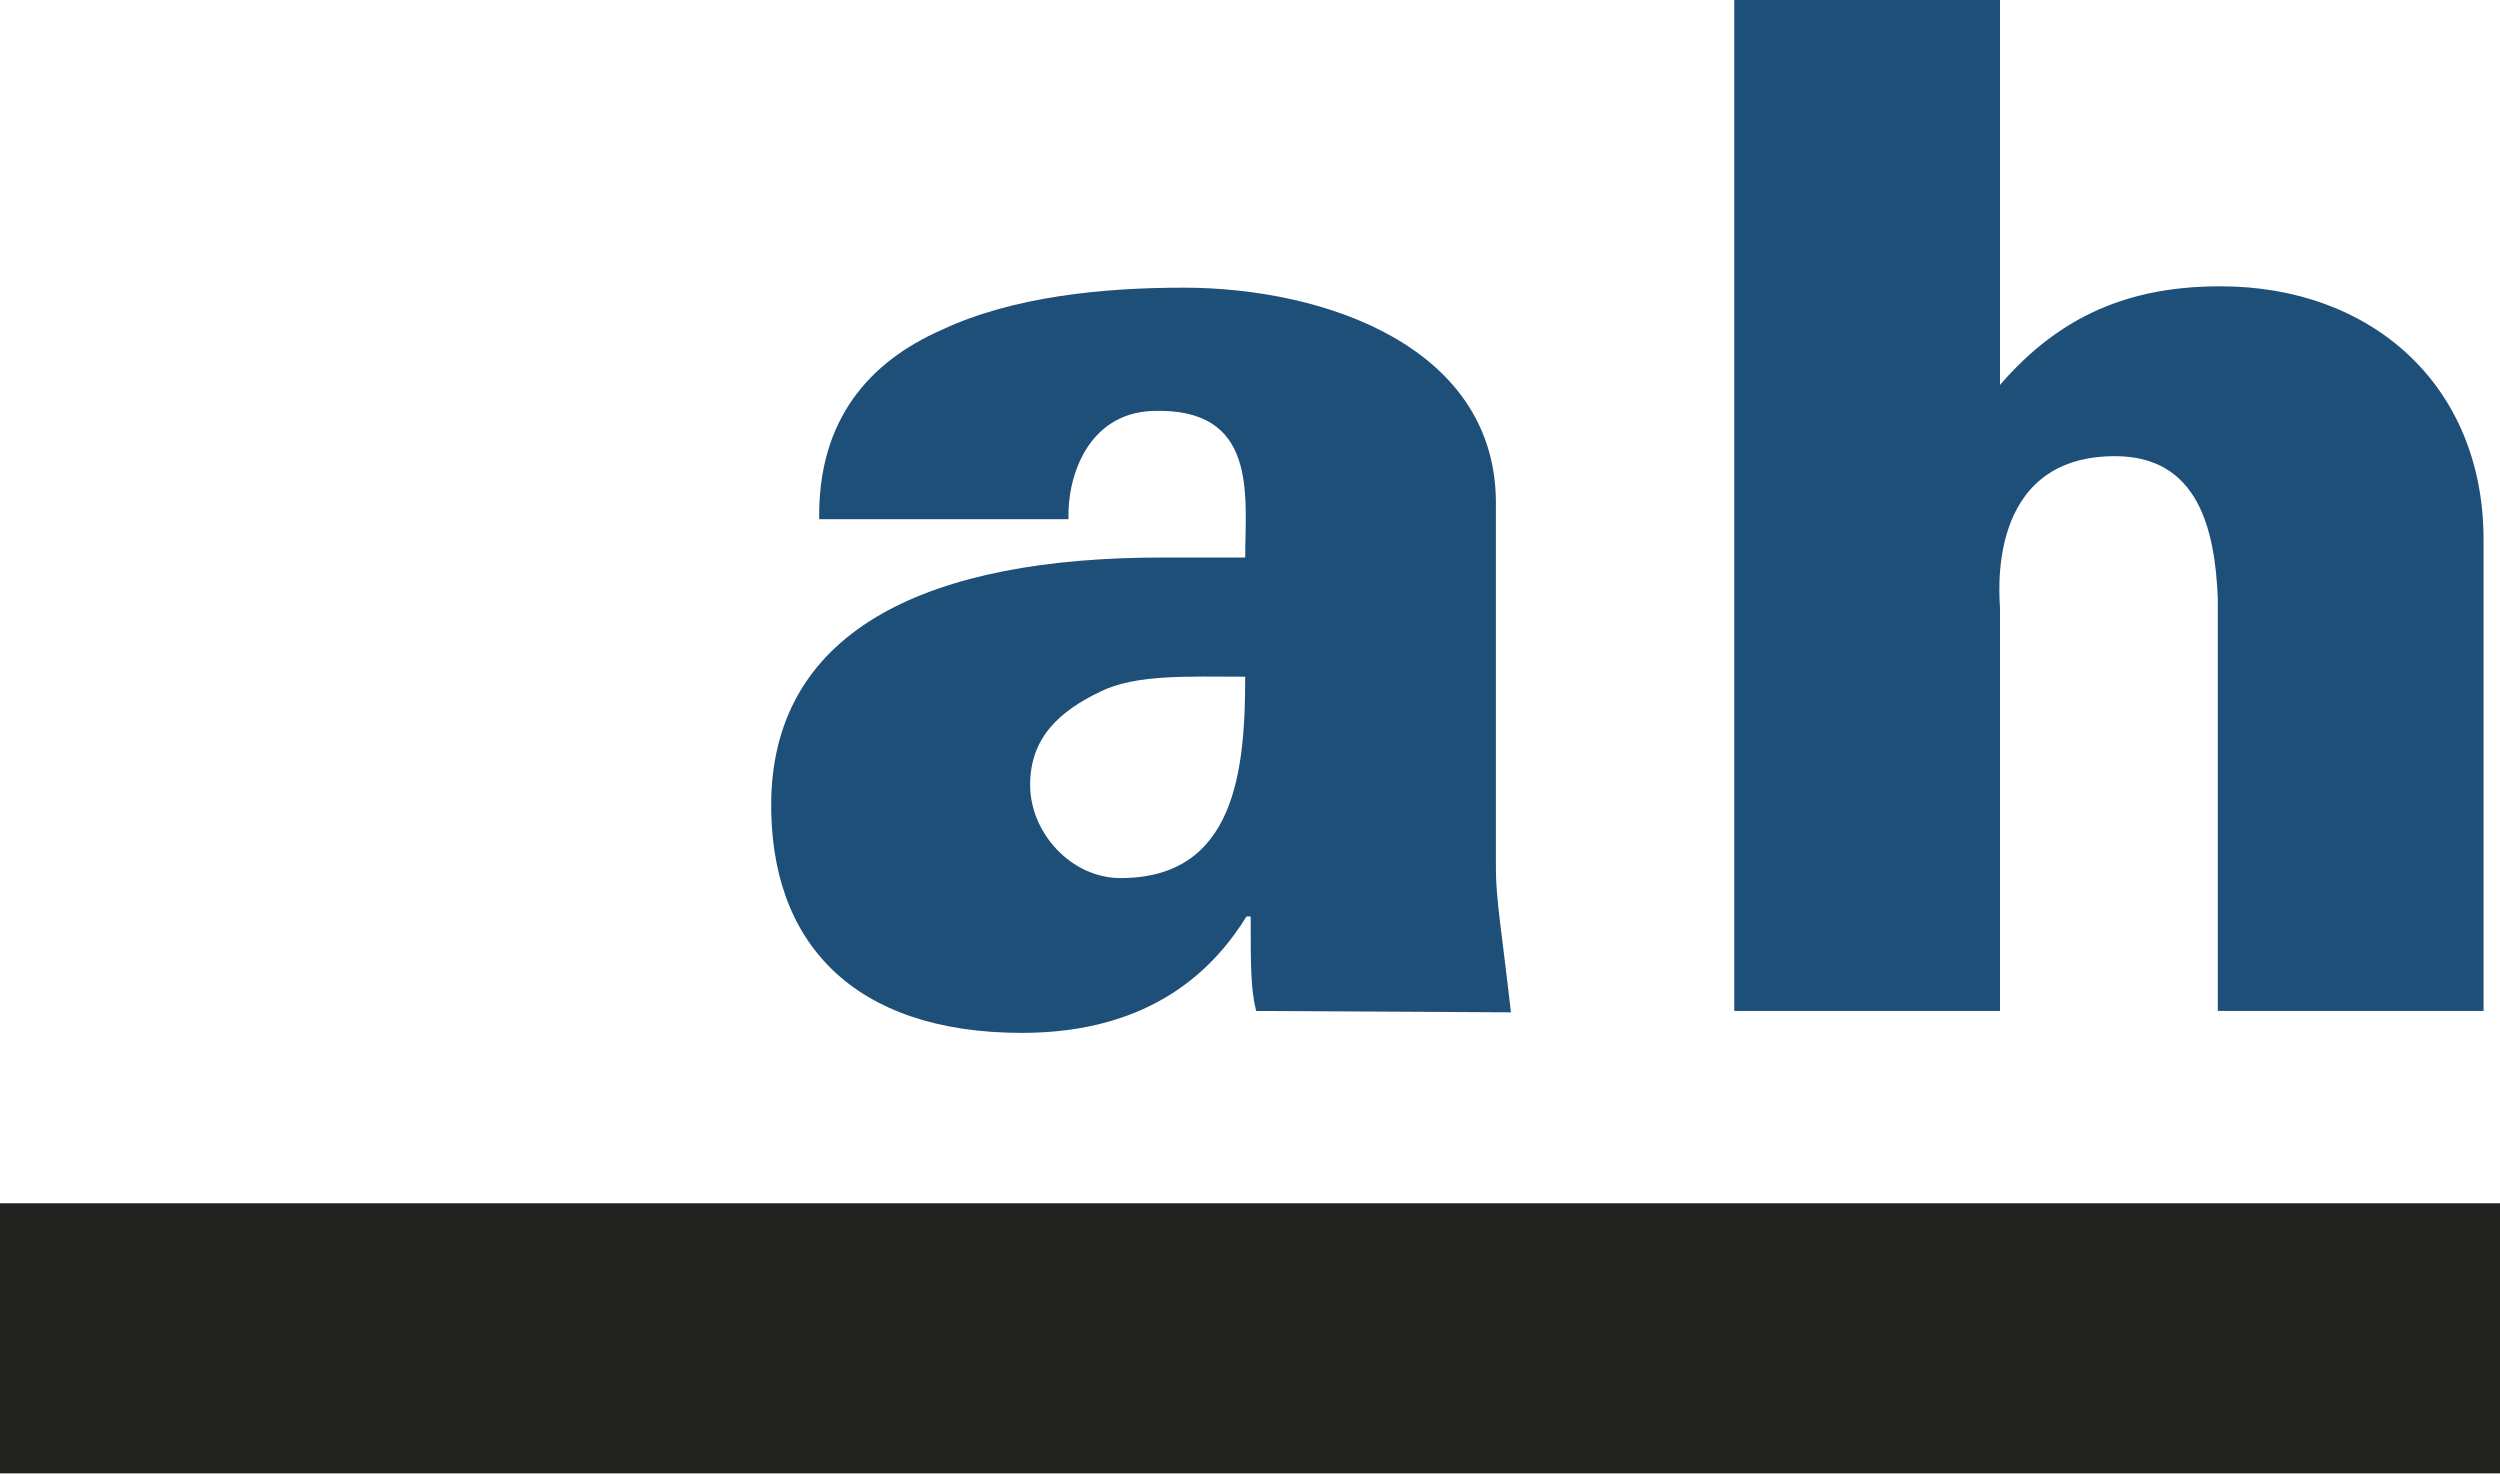
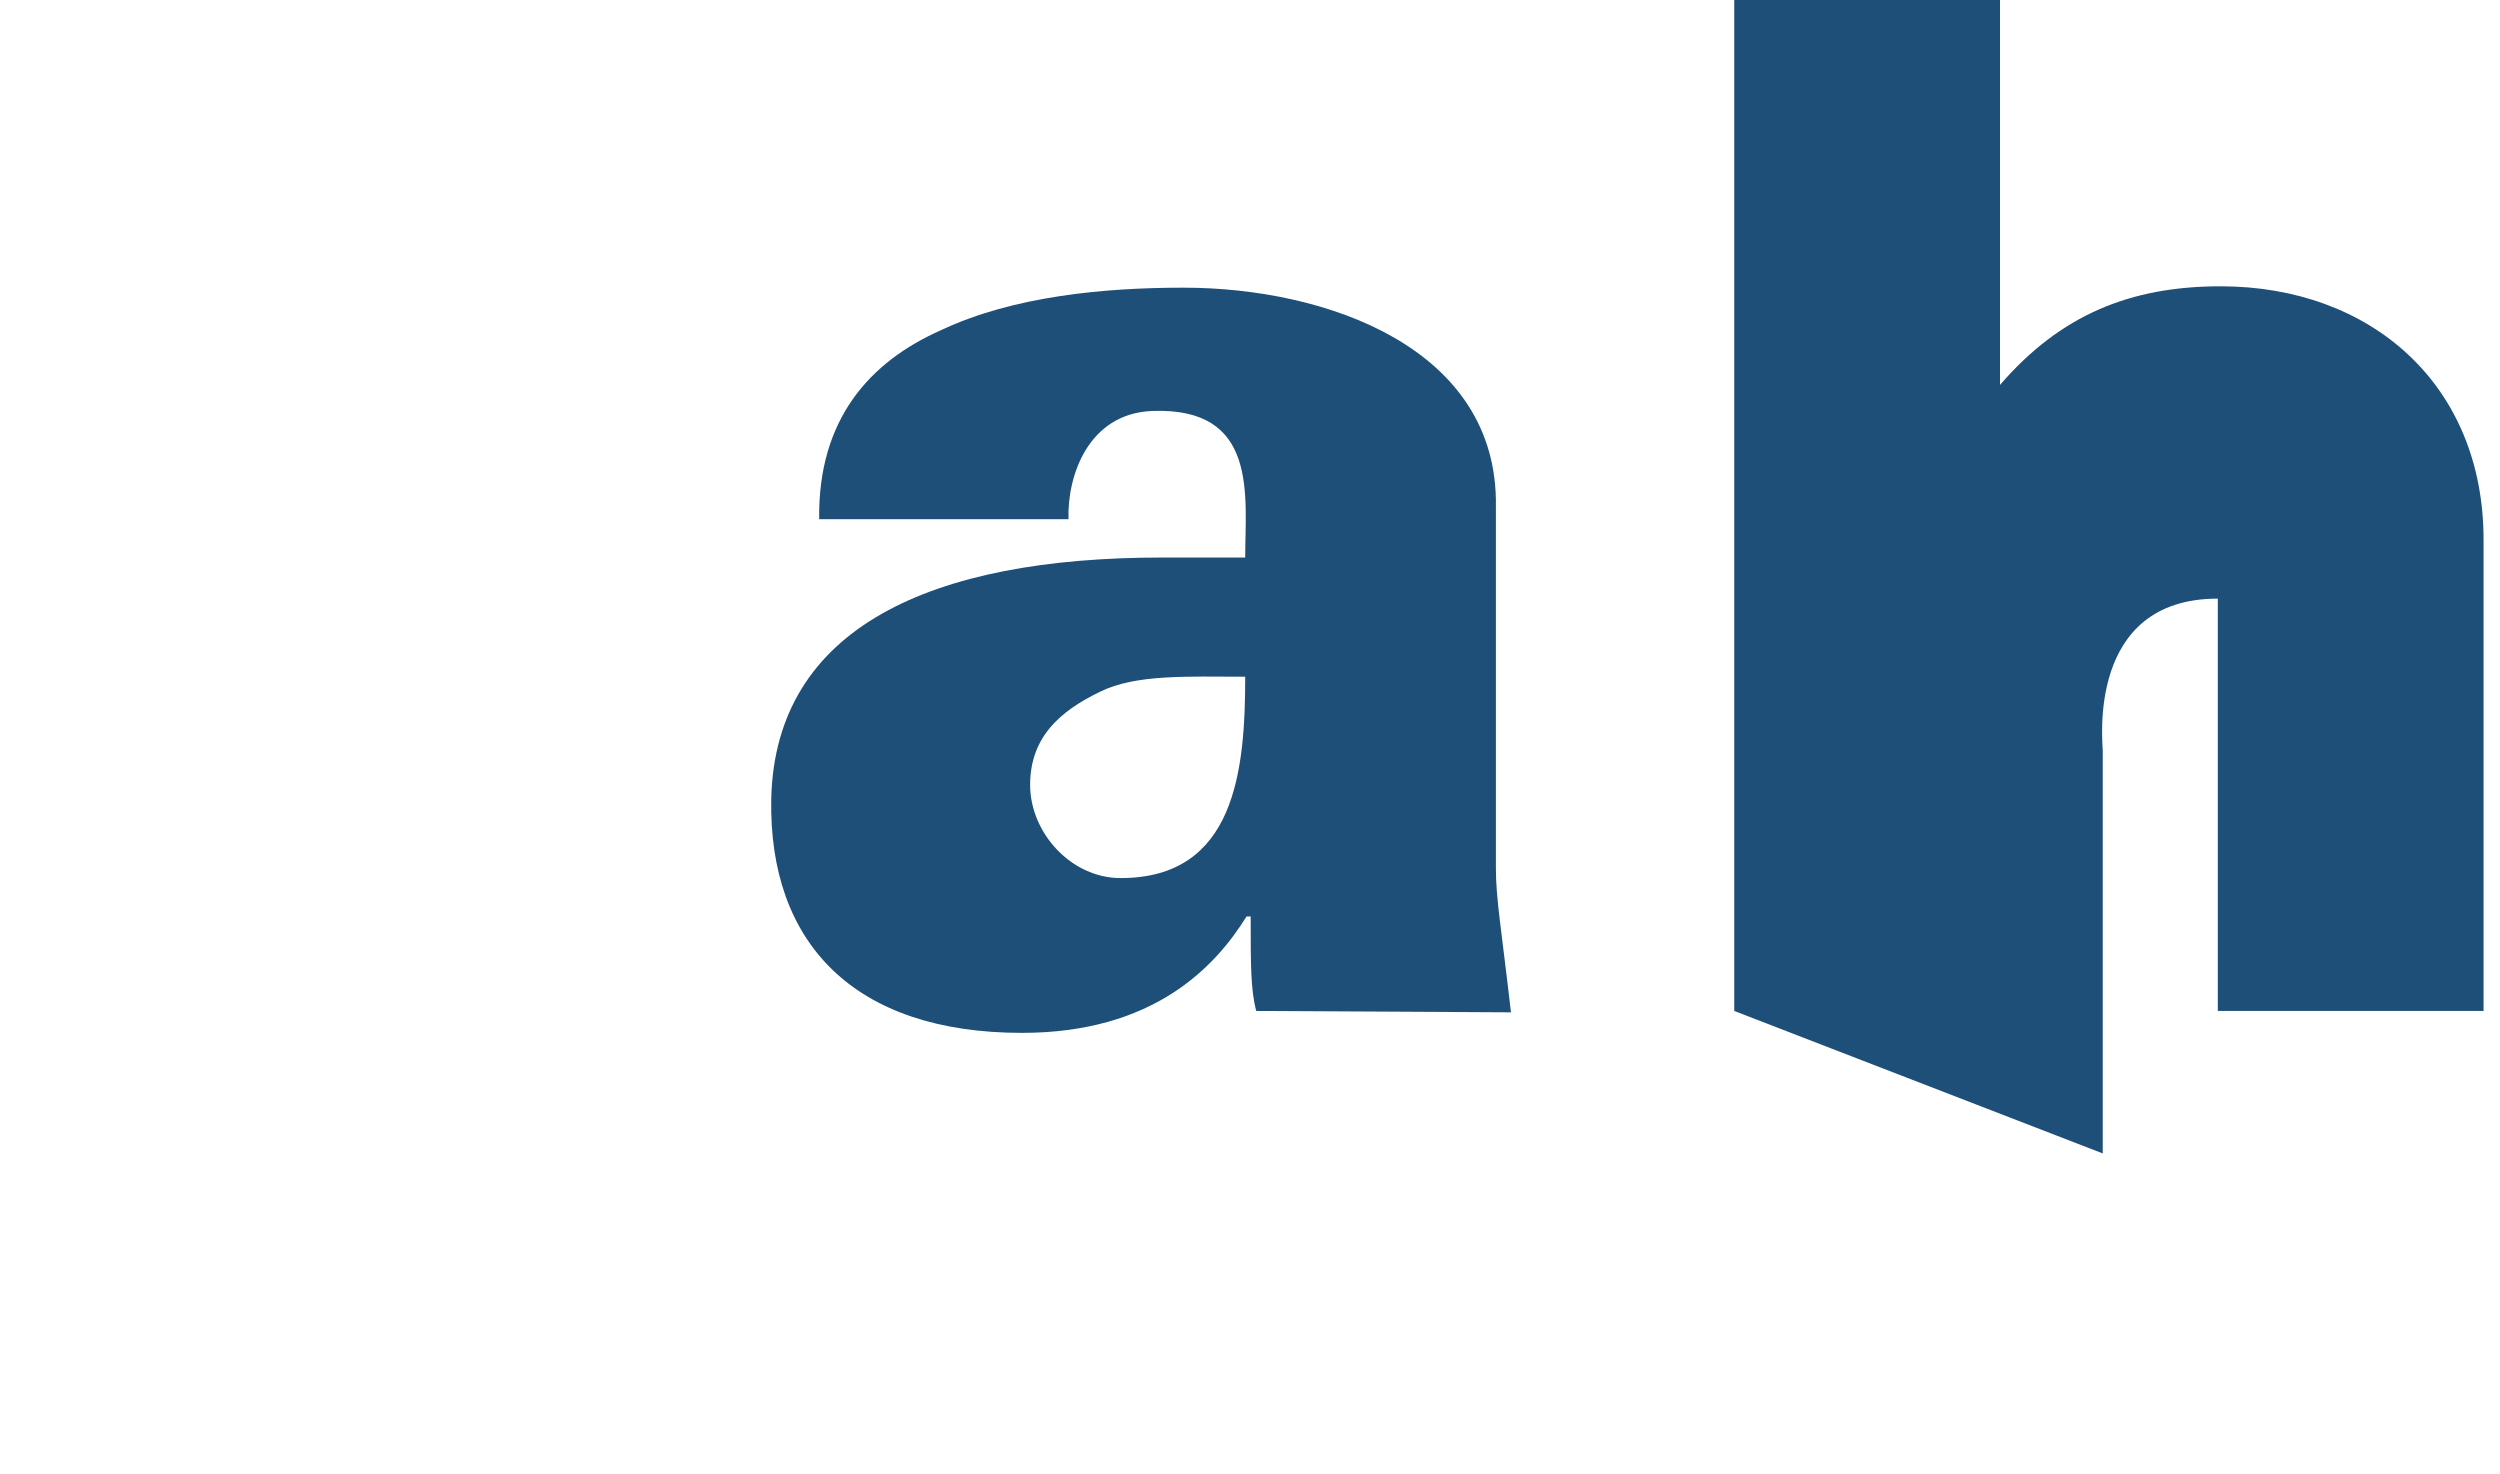
<svg xmlns="http://www.w3.org/2000/svg" version="1.1" id="Ebene_1" x="0px" y="0px" viewBox="0 0 182.5 107.6" style="enable-background:new 0 0 182.5 107.6;" xml:space="preserve">
  <style type="text/css">
	.st0{fill:#1D4F79;}
	.st1{fill:none;stroke:#222221;stroke-width:19.72;}
</style>
  <path class="st0" d="M91.7,73.8c-0.4-1.6-0.4-3.3-0.4-6.9H91c-2.3,3.7-6.8,8.5-16.4,8.5c-12.2,0-18.5-6.5-18.3-17.1  C56.6,45.8,68,40.7,84.8,40.7h6.1c0-4.5,1-11-6.8-10.7c-4.7,0.2-6.2,4.8-6.1,7.9H59.8c-0.1-7.3,3.7-11.5,8.9-13.8  c5.3-2.5,12-3.1,17.7-3.1c10.4,0,23,4.4,22.8,16v26.4c0,2.2,0.4,4.4,1.1,10.5L91.7,73.8L91.7,73.8z M81.8,64.1  c8.4,0,9.1-7.9,9.1-14.7c-4.1,0-8-0.2-10.6,1.1c-2.9,1.4-5.1,3.3-5.1,6.8S78.2,64.1,81.8,64.1L81.8,64.1z" />
-   <path class="st0" d="M126.6,73.8V0h19.4v28.1c4.4-5.1,9.5-7.2,16.1-7.2c11,0,19.2,7.2,19.2,18.5v34.4h-19.4V43.7  c-0.2-5-1.4-10.4-7.5-10.4c-9.6,0-8.4,10.5-8.4,11.1v29.4L126.6,73.8L126.6,73.8z" />
-   <line class="st1" x1="0" y1="97.7" x2="182.5" y2="97.7" />
+   <path class="st0" d="M126.6,73.8V0h19.4v28.1c4.4-5.1,9.5-7.2,16.1-7.2c11,0,19.2,7.2,19.2,18.5v34.4h-19.4V43.7  c-9.6,0-8.4,10.5-8.4,11.1v29.4L126.6,73.8L126.6,73.8z" />
</svg>